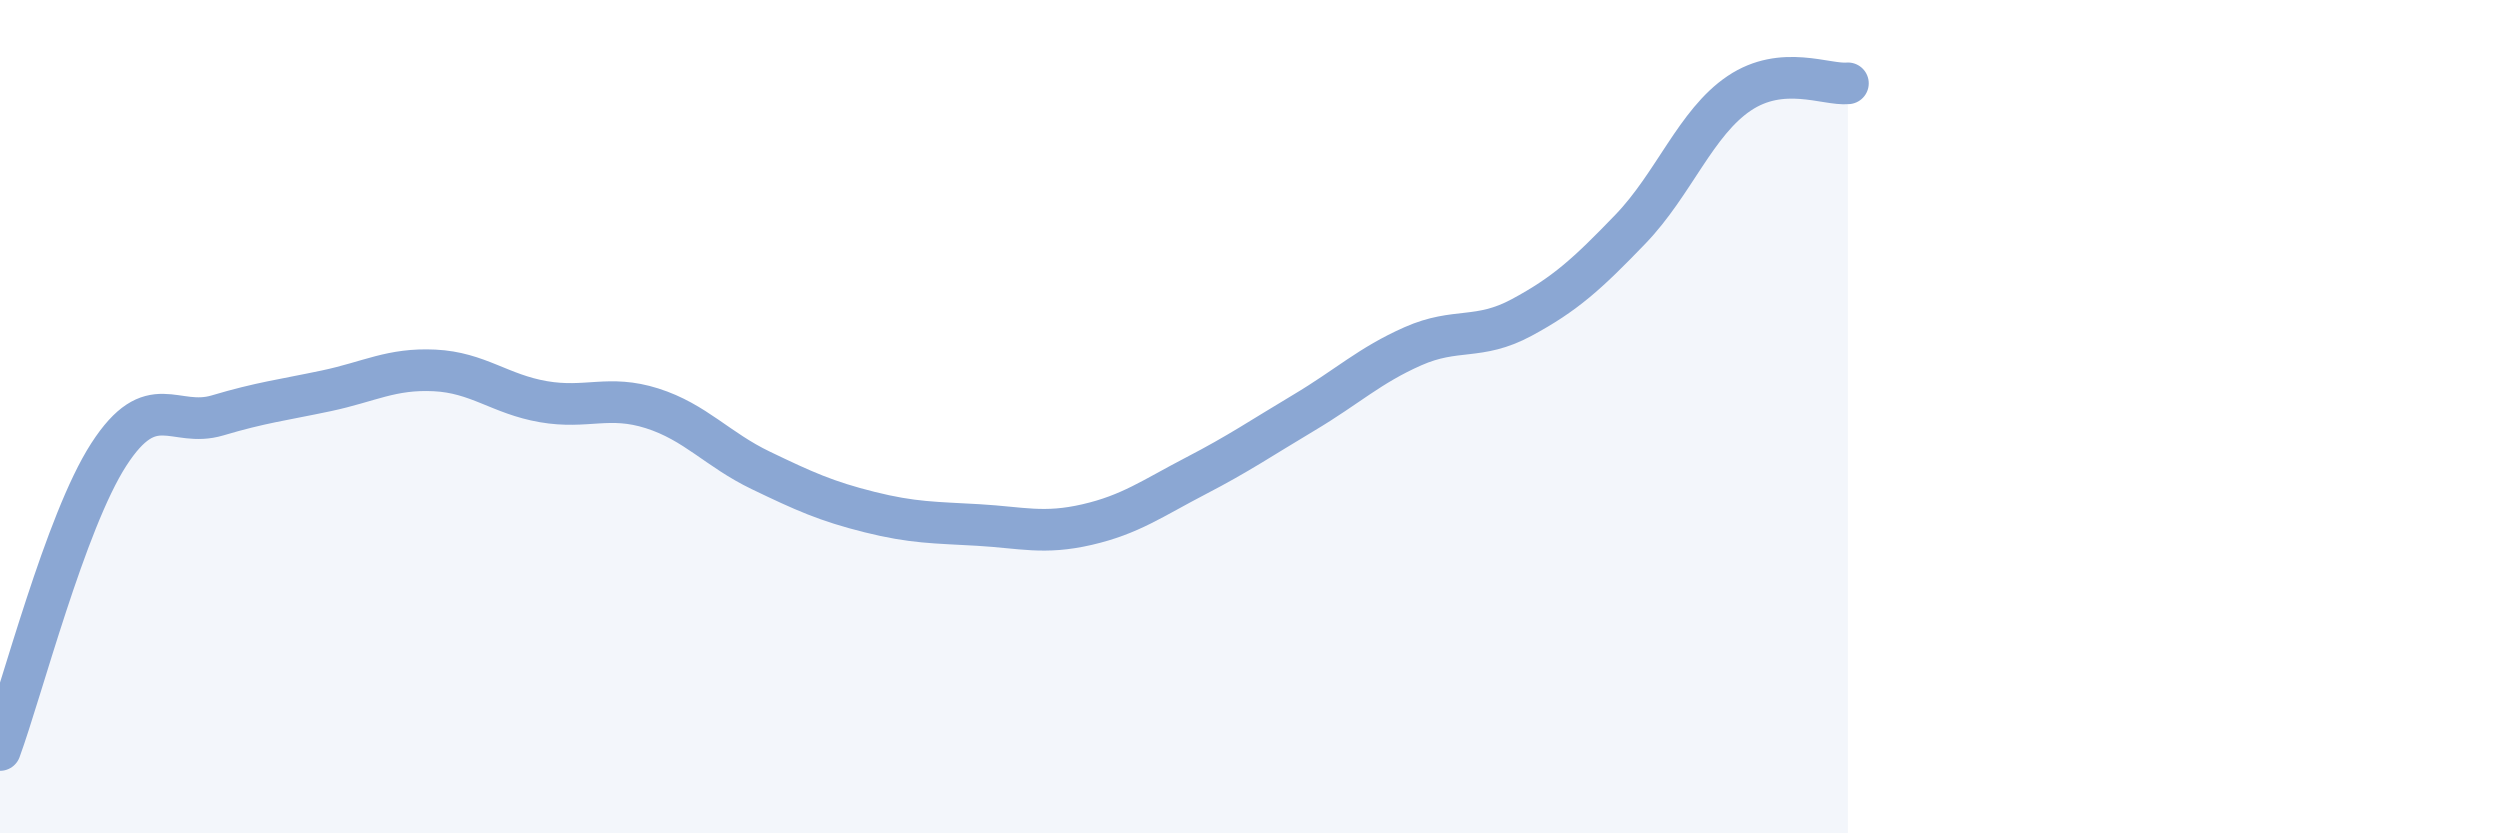
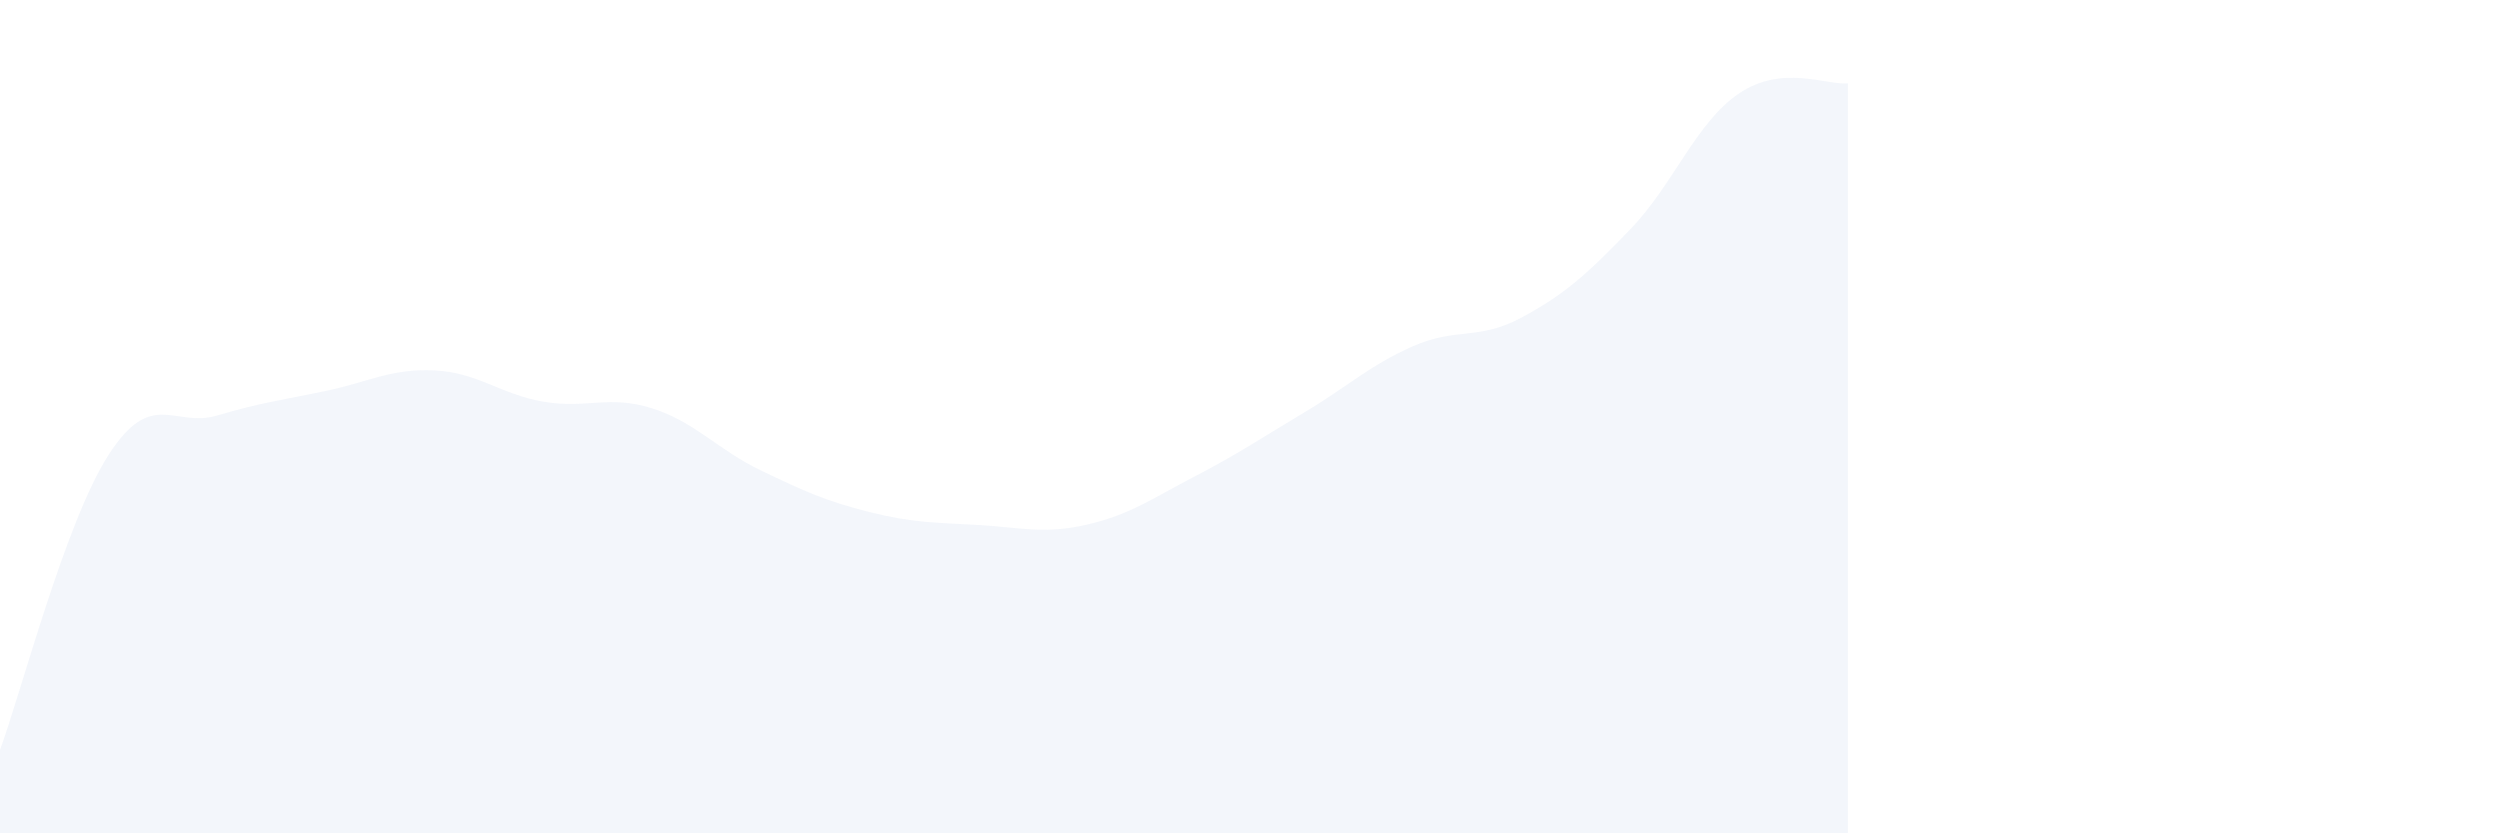
<svg xmlns="http://www.w3.org/2000/svg" width="60" height="20" viewBox="0 0 60 20">
  <path d="M 0,18 C 0.52,16.58 1.57,12.52 2.61,10.91 C 3.65,9.3 4.18,10.28 5.22,9.97 C 6.26,9.66 6.79,9.6 7.83,9.38 C 8.87,9.16 9.39,8.84 10.43,8.89 C 11.47,8.94 12,9.46 13.04,9.64 C 14.08,9.82 14.61,9.47 15.65,9.8 C 16.69,10.13 17.22,10.79 18.26,11.29 C 19.3,11.79 19.83,12.03 20.87,12.29 C 21.91,12.55 22.44,12.54 23.48,12.6 C 24.52,12.66 25.05,12.83 26.09,12.59 C 27.13,12.35 27.66,11.96 28.7,11.42 C 29.74,10.88 30.26,10.52 31.3,9.9 C 32.34,9.28 32.87,8.77 33.91,8.31 C 34.95,7.85 35.48,8.18 36.52,7.62 C 37.56,7.06 38.09,6.58 39.13,5.5 C 40.17,4.42 40.7,2.94 41.74,2.24 C 42.78,1.54 43.83,2.05 44.35,2L44.35 20L0 20Z" fill="#8ba7d3" opacity="0.1" stroke-linecap="round" stroke-linejoin="round" />
-   <path d="M 0,18 C 0.52,16.58 1.57,12.52 2.61,10.91 C 3.65,9.3 4.18,10.28 5.22,9.97 C 6.26,9.66 6.79,9.6 7.83,9.38 C 8.87,9.16 9.39,8.84 10.43,8.89 C 11.47,8.94 12,9.46 13.04,9.64 C 14.08,9.82 14.61,9.47 15.65,9.8 C 16.69,10.13 17.22,10.79 18.26,11.29 C 19.3,11.79 19.83,12.03 20.87,12.29 C 21.91,12.55 22.44,12.54 23.48,12.6 C 24.52,12.66 25.05,12.83 26.09,12.59 C 27.13,12.35 27.66,11.96 28.7,11.42 C 29.74,10.88 30.26,10.52 31.3,9.9 C 32.34,9.28 32.87,8.77 33.91,8.31 C 34.95,7.85 35.48,8.18 36.52,7.62 C 37.56,7.06 38.09,6.58 39.13,5.5 C 40.17,4.42 40.7,2.94 41.74,2.24 C 42.78,1.54 43.83,2.05 44.35,2" stroke="#8ba7d3" stroke-width="1" fill="none" stroke-linecap="round" stroke-linejoin="round" />
</svg>